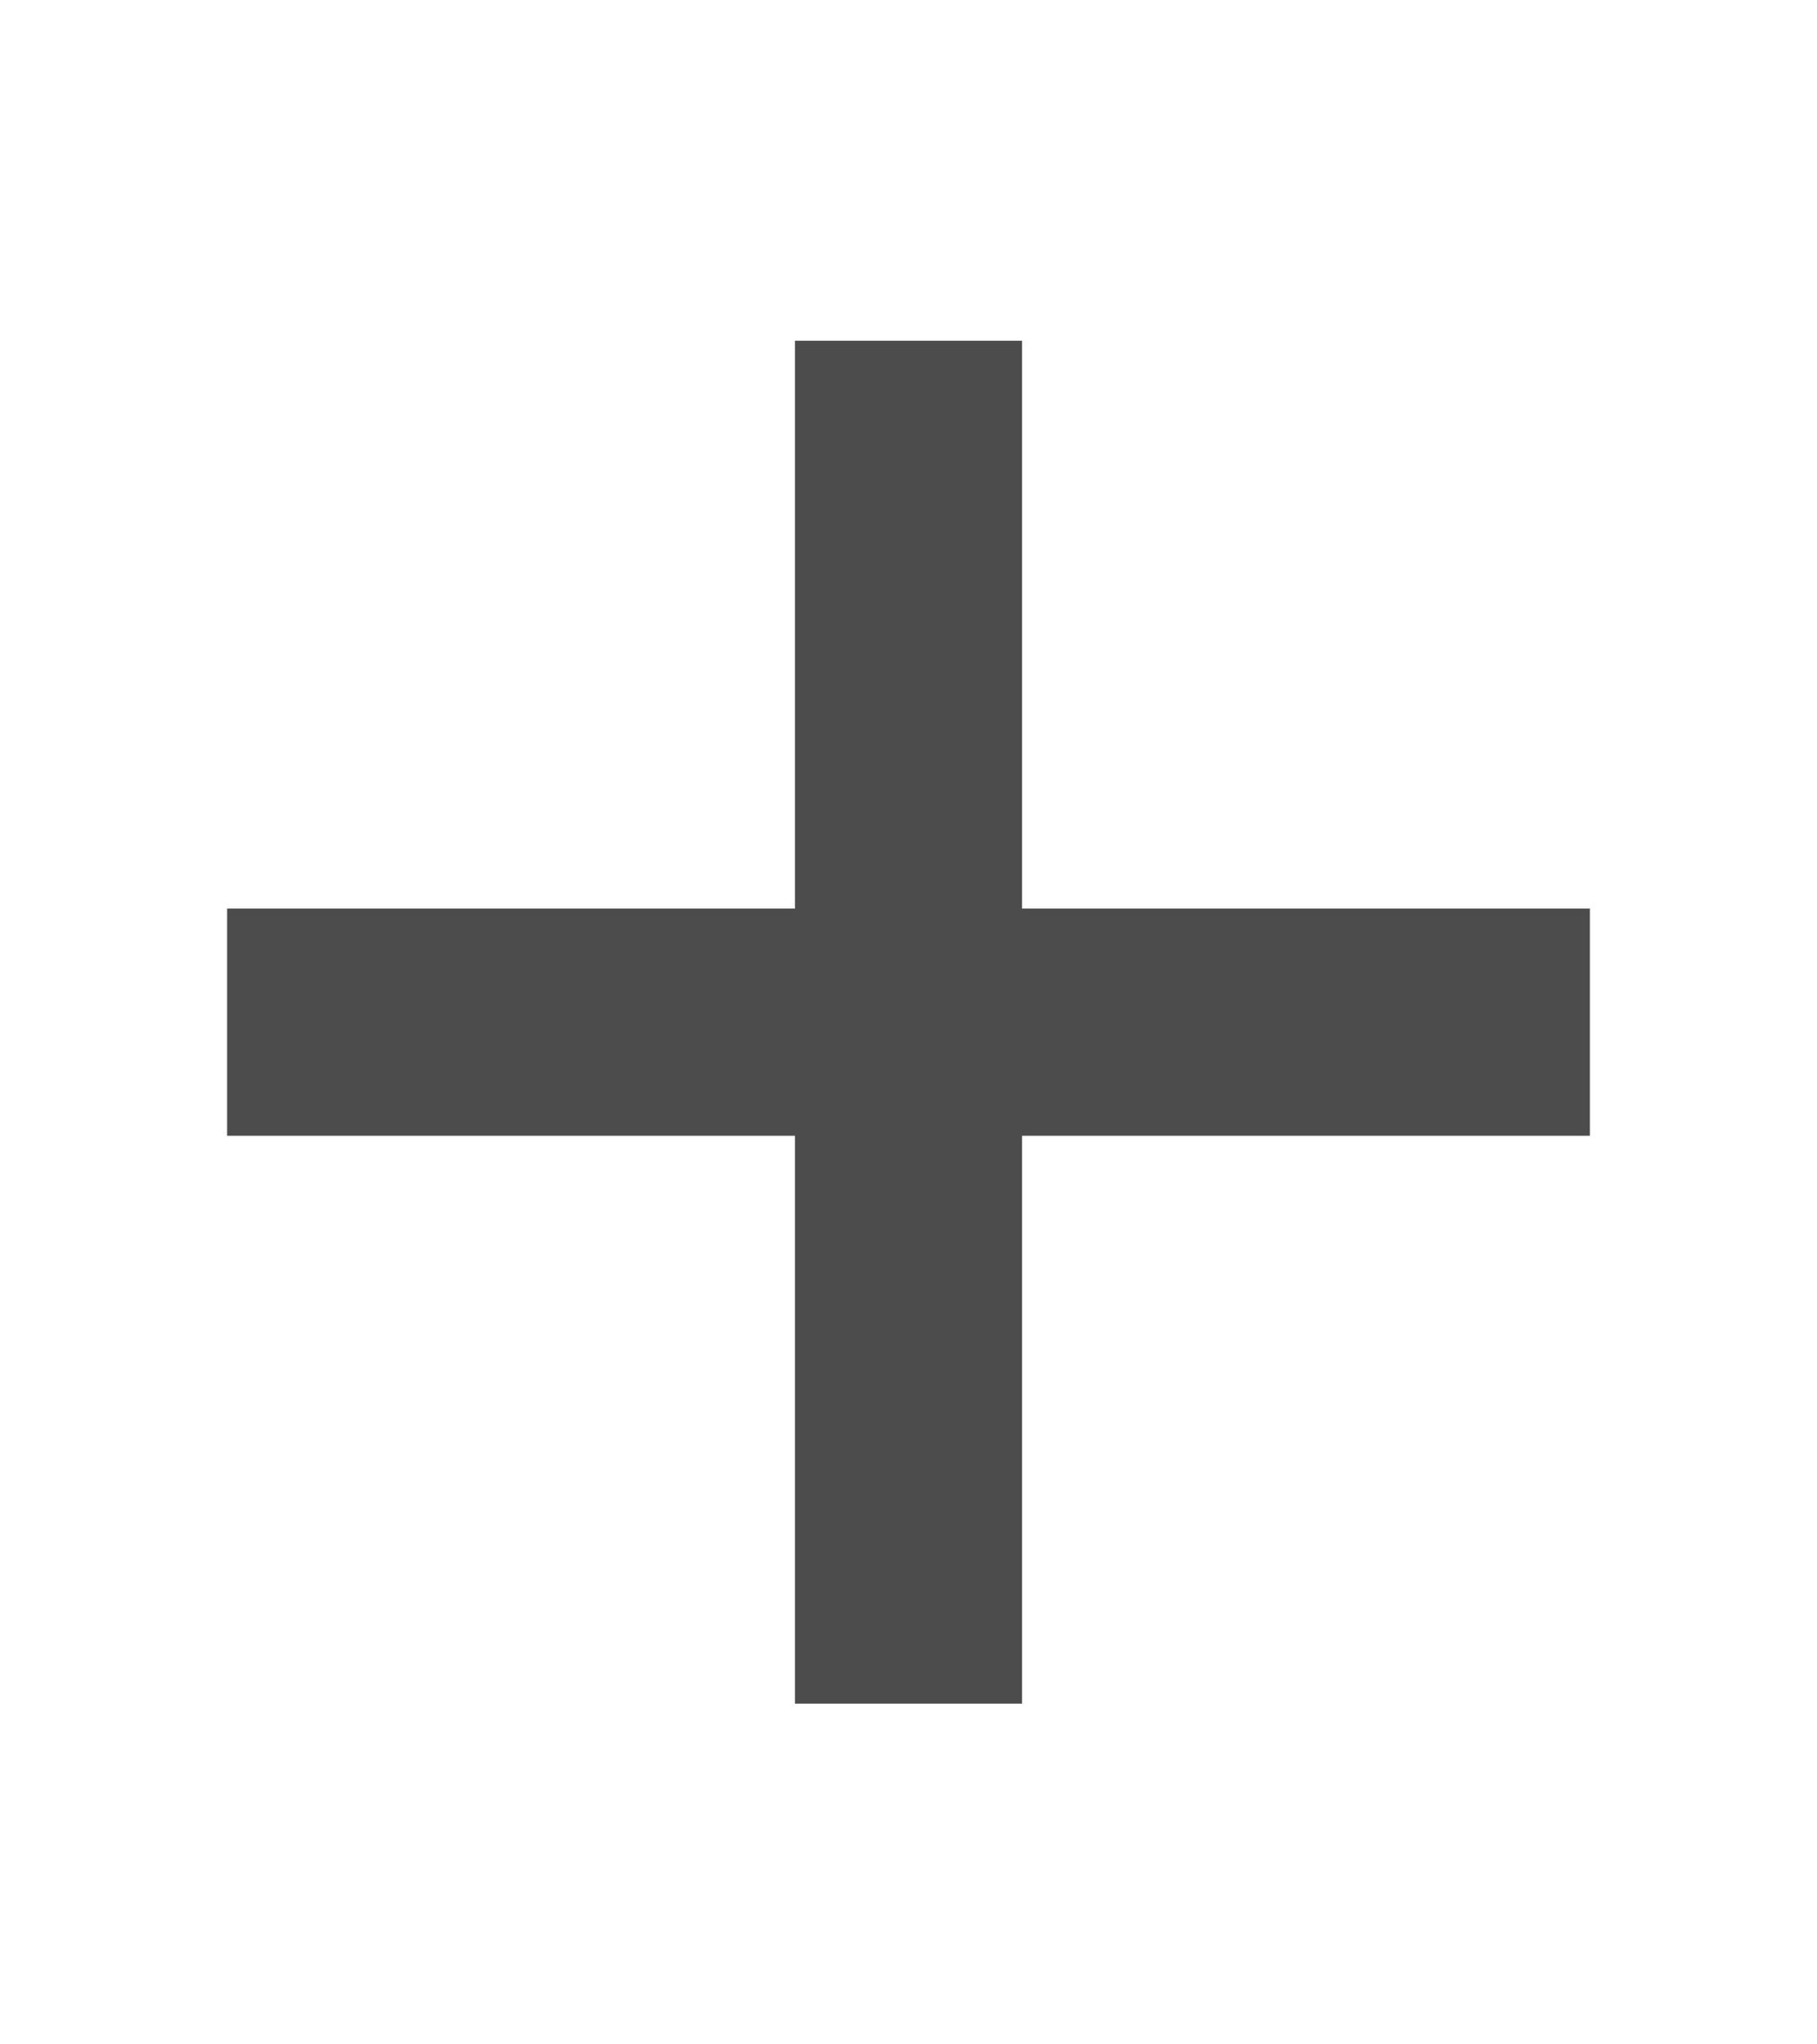
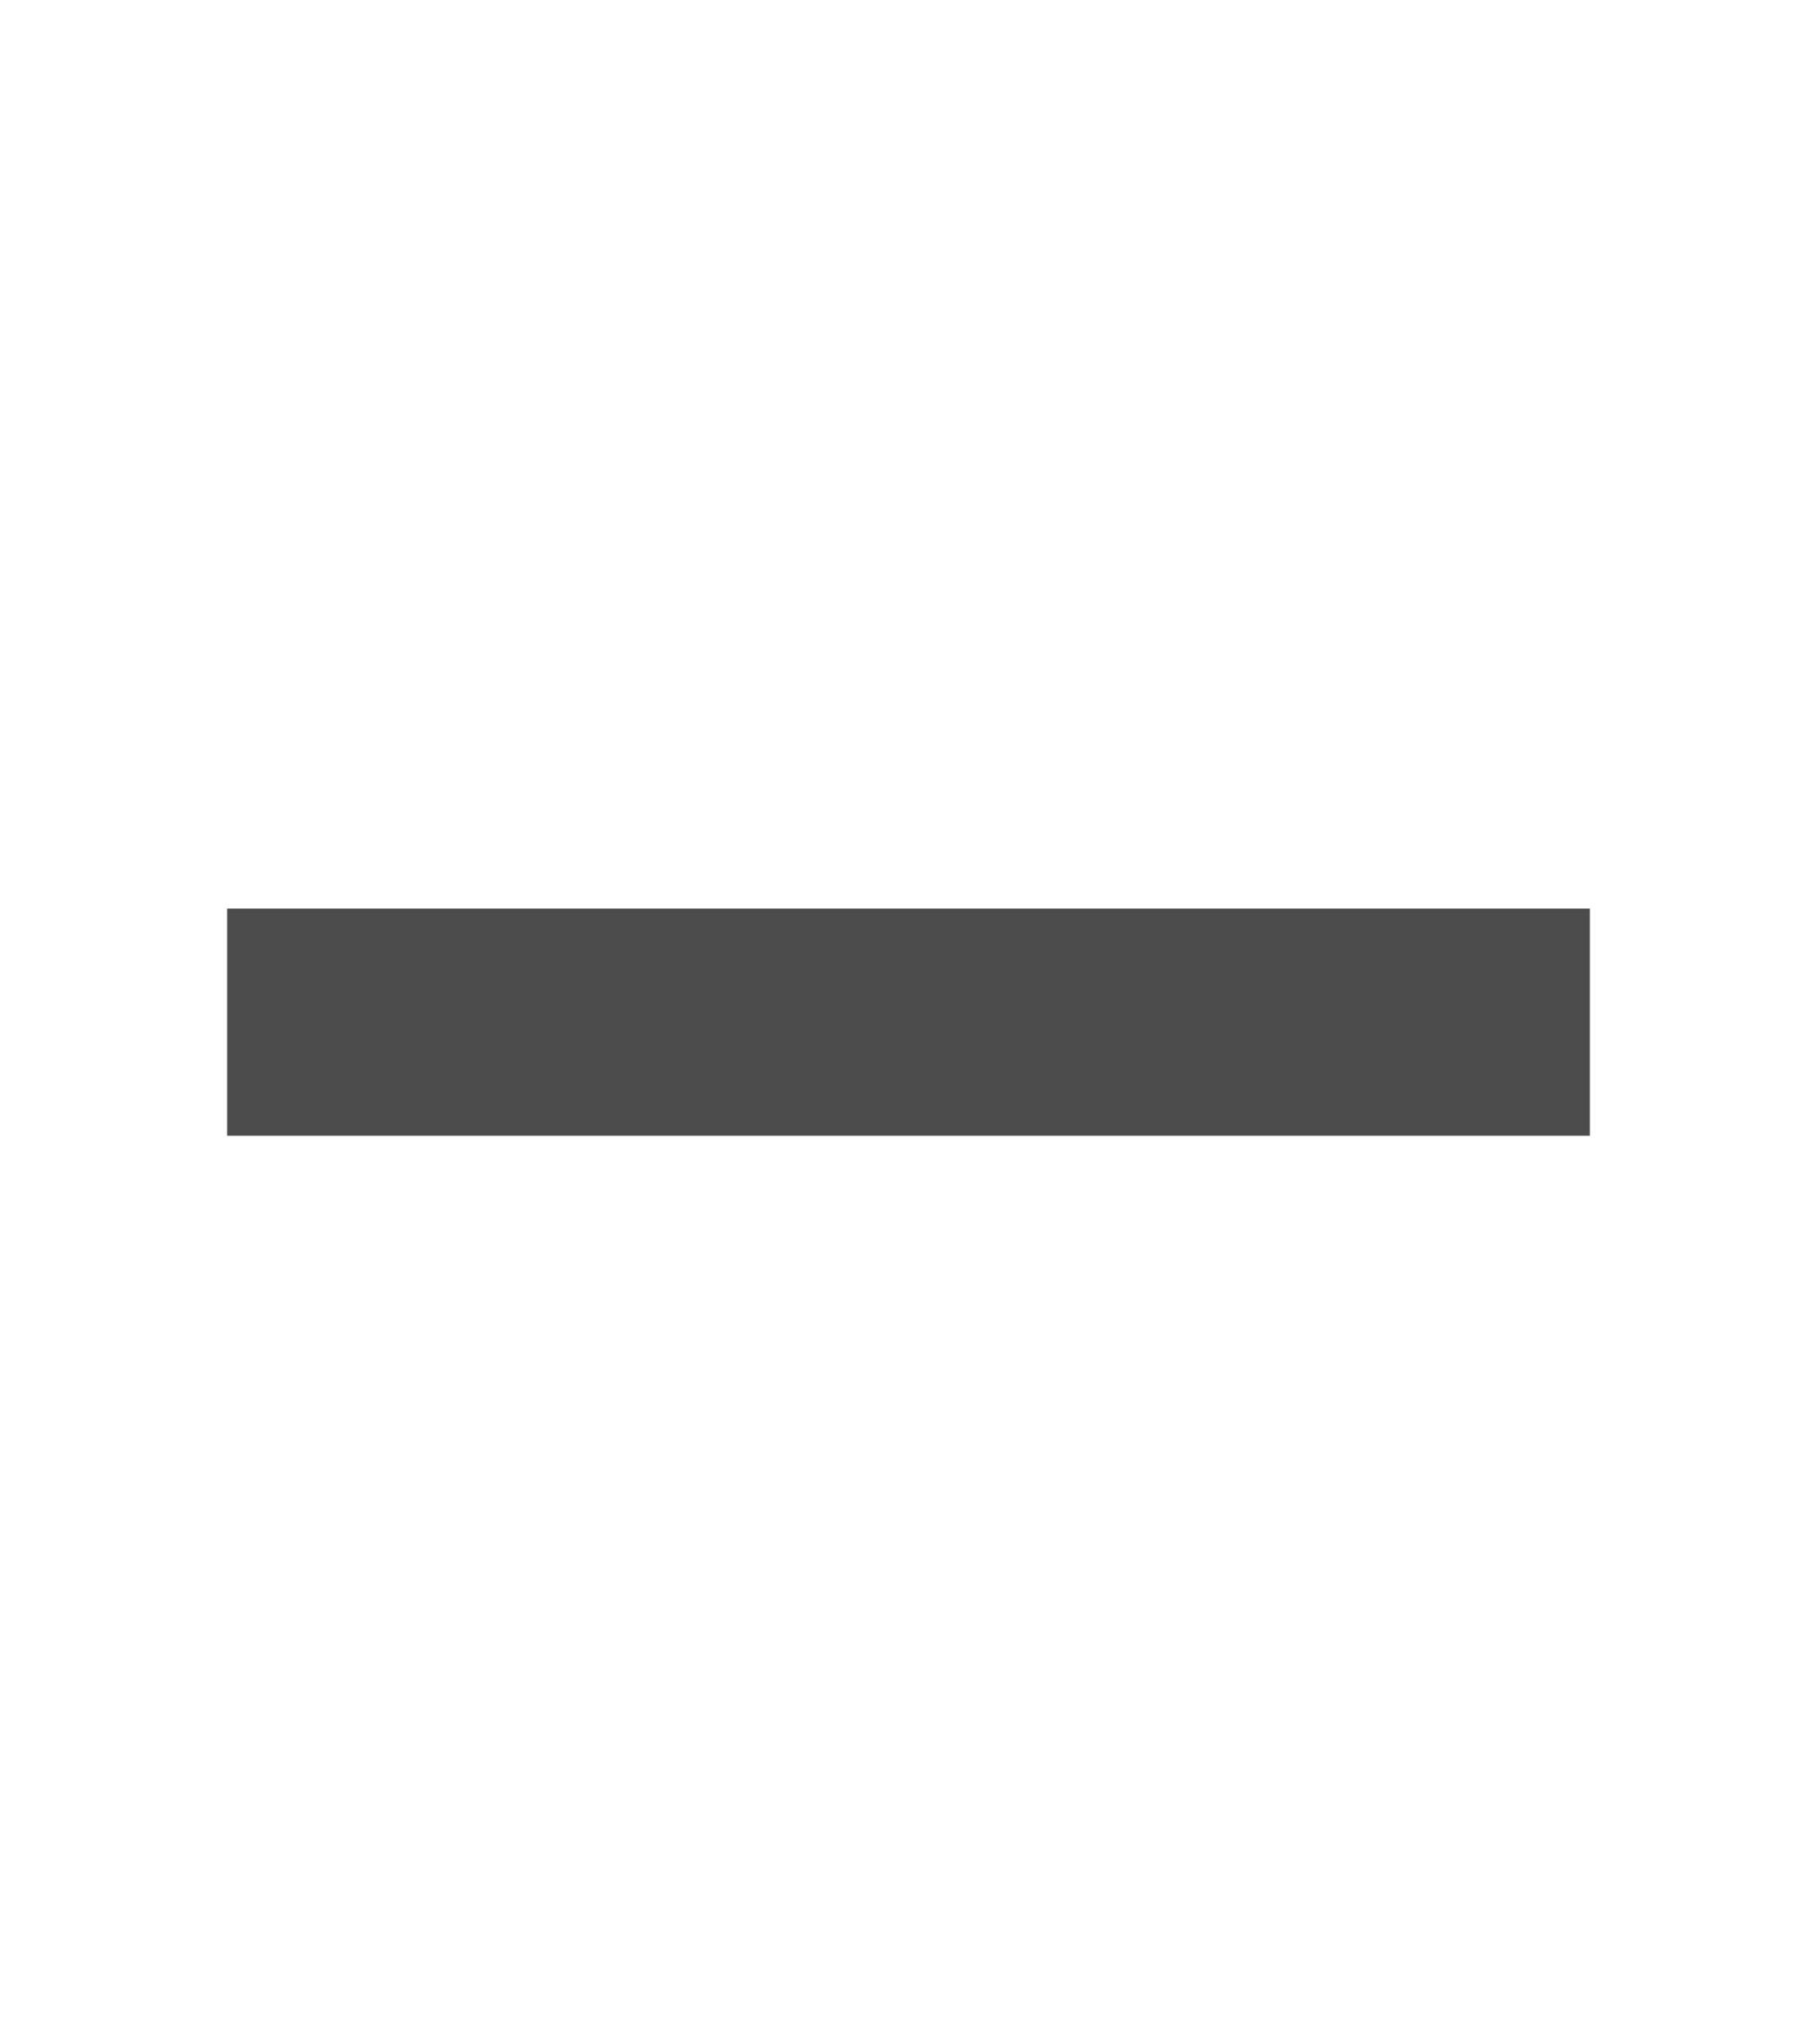
<svg xmlns="http://www.w3.org/2000/svg" width="16" height="18" fill="#4c4c4c">
-   <rect x="7" y="3" width="2" height="12" />
  <rect x="2" y="8" width="12" height="2" />
</svg>